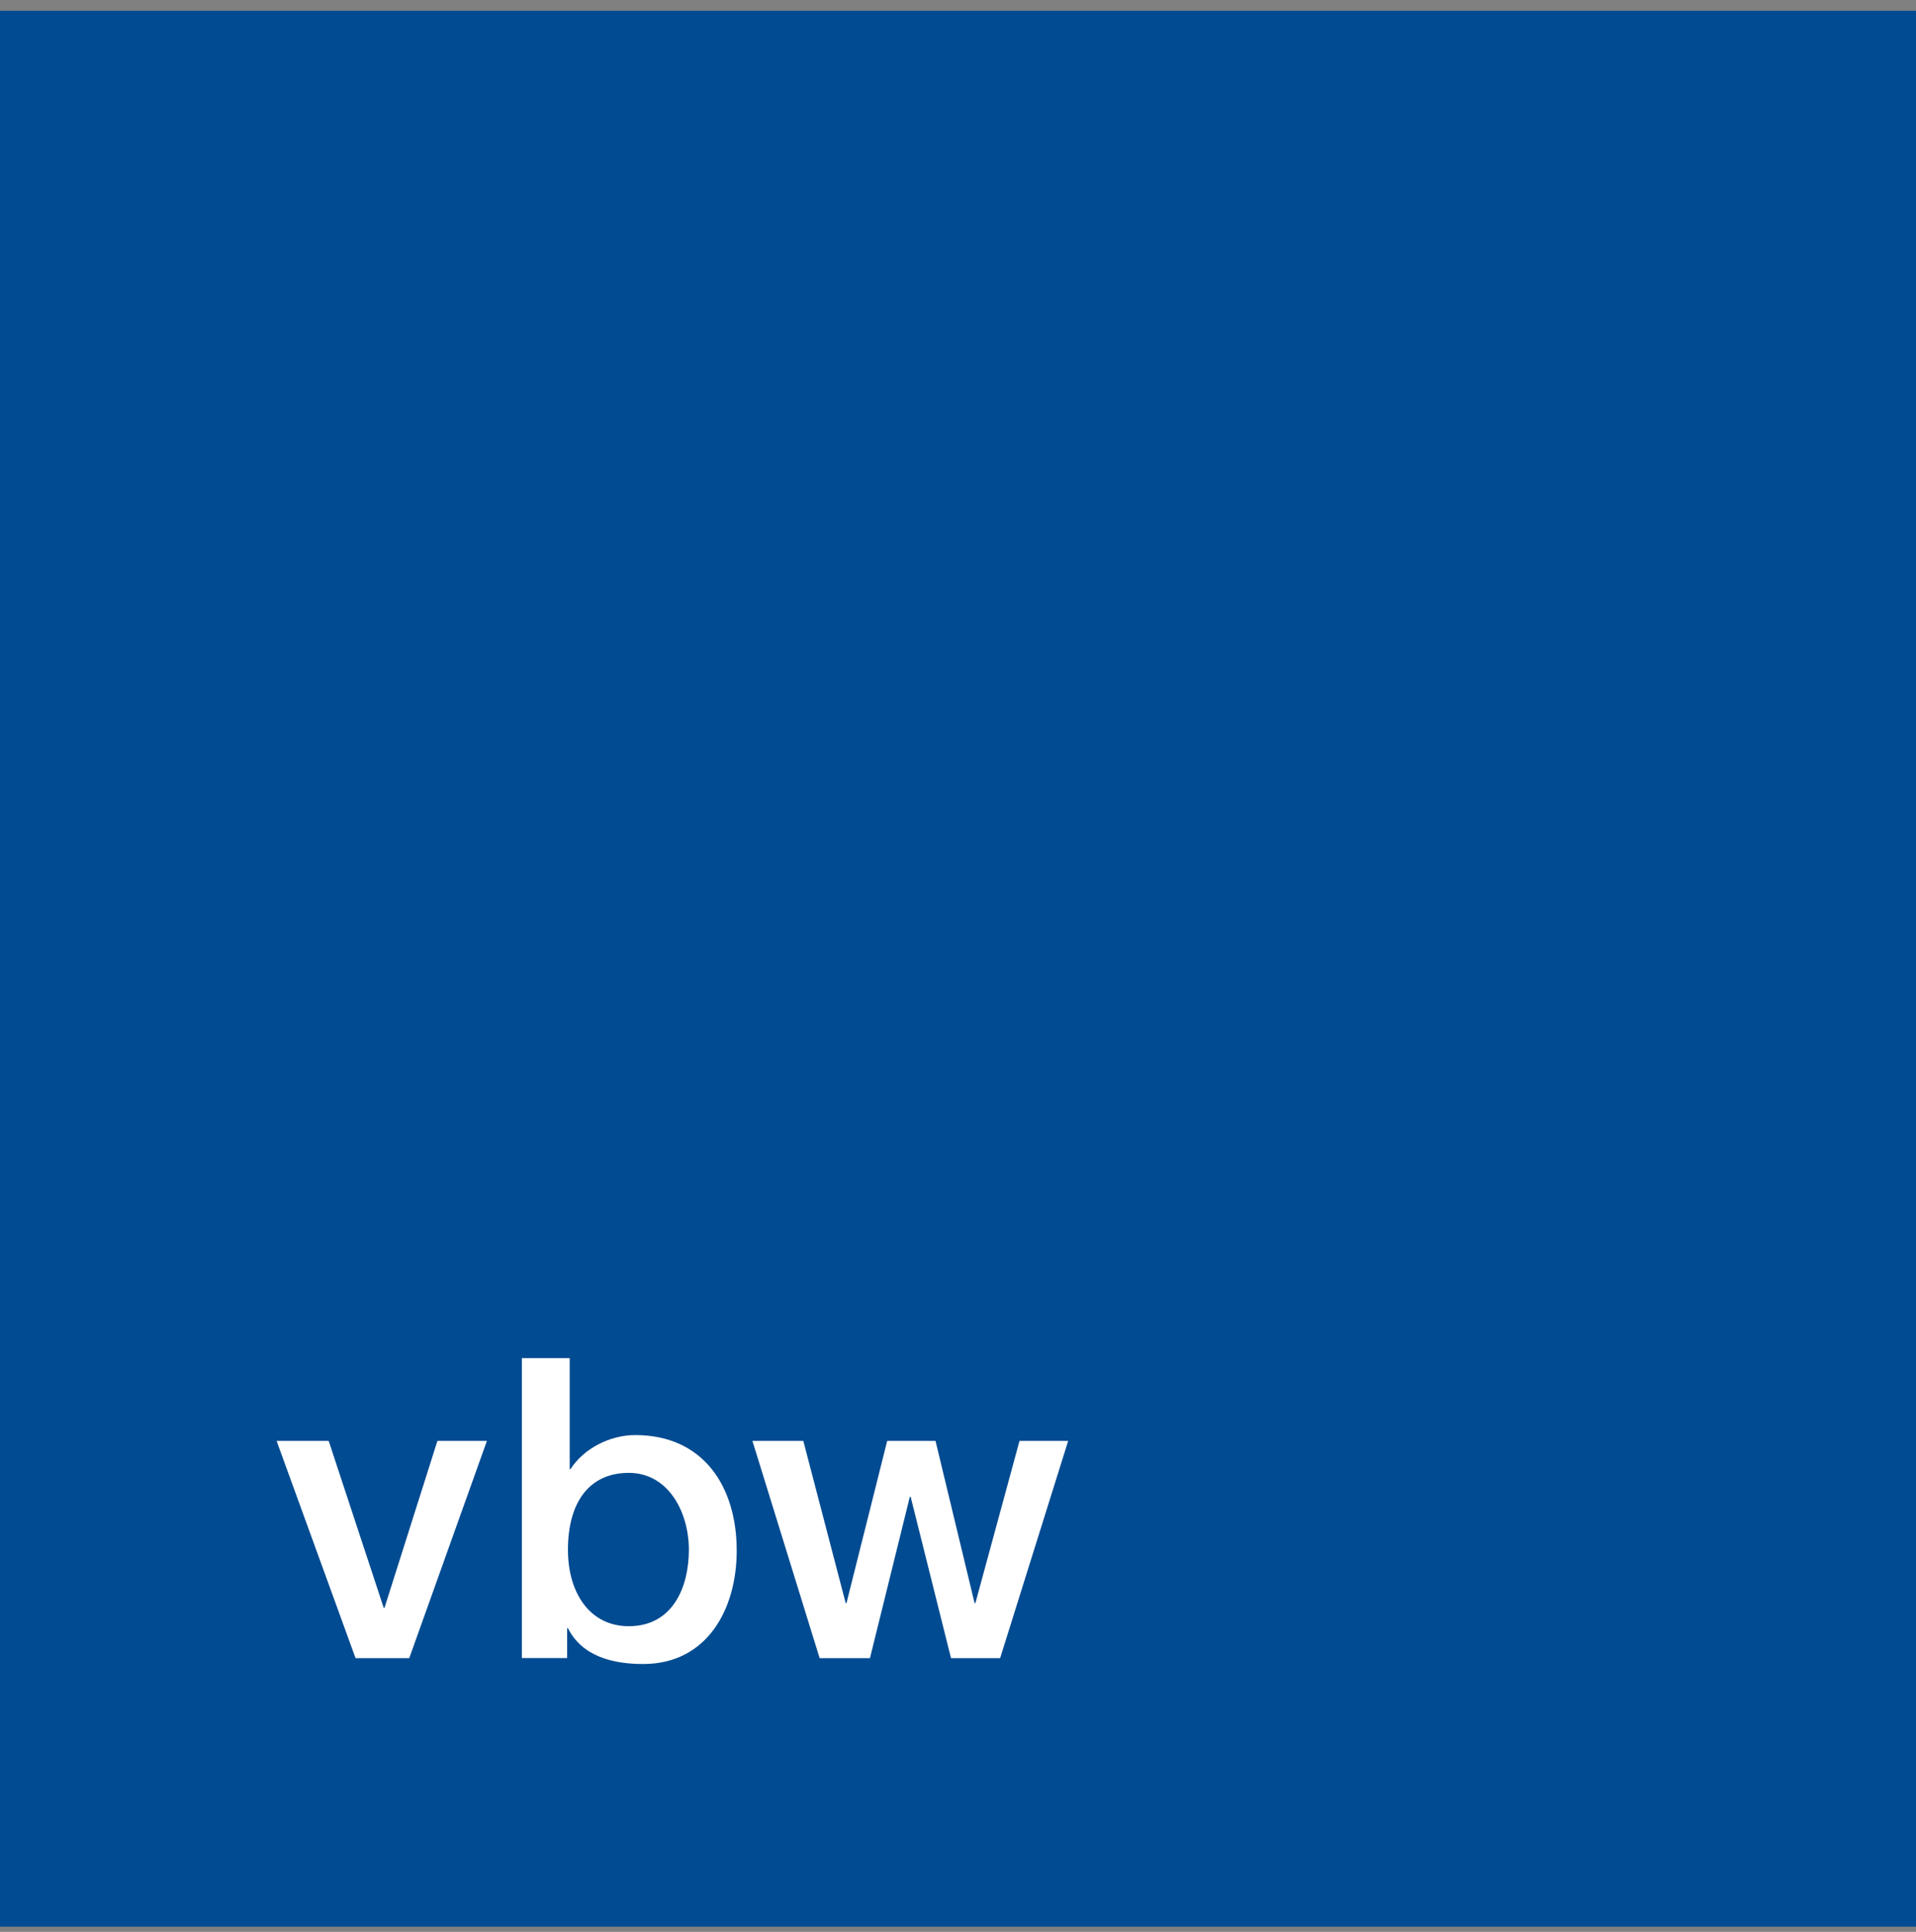
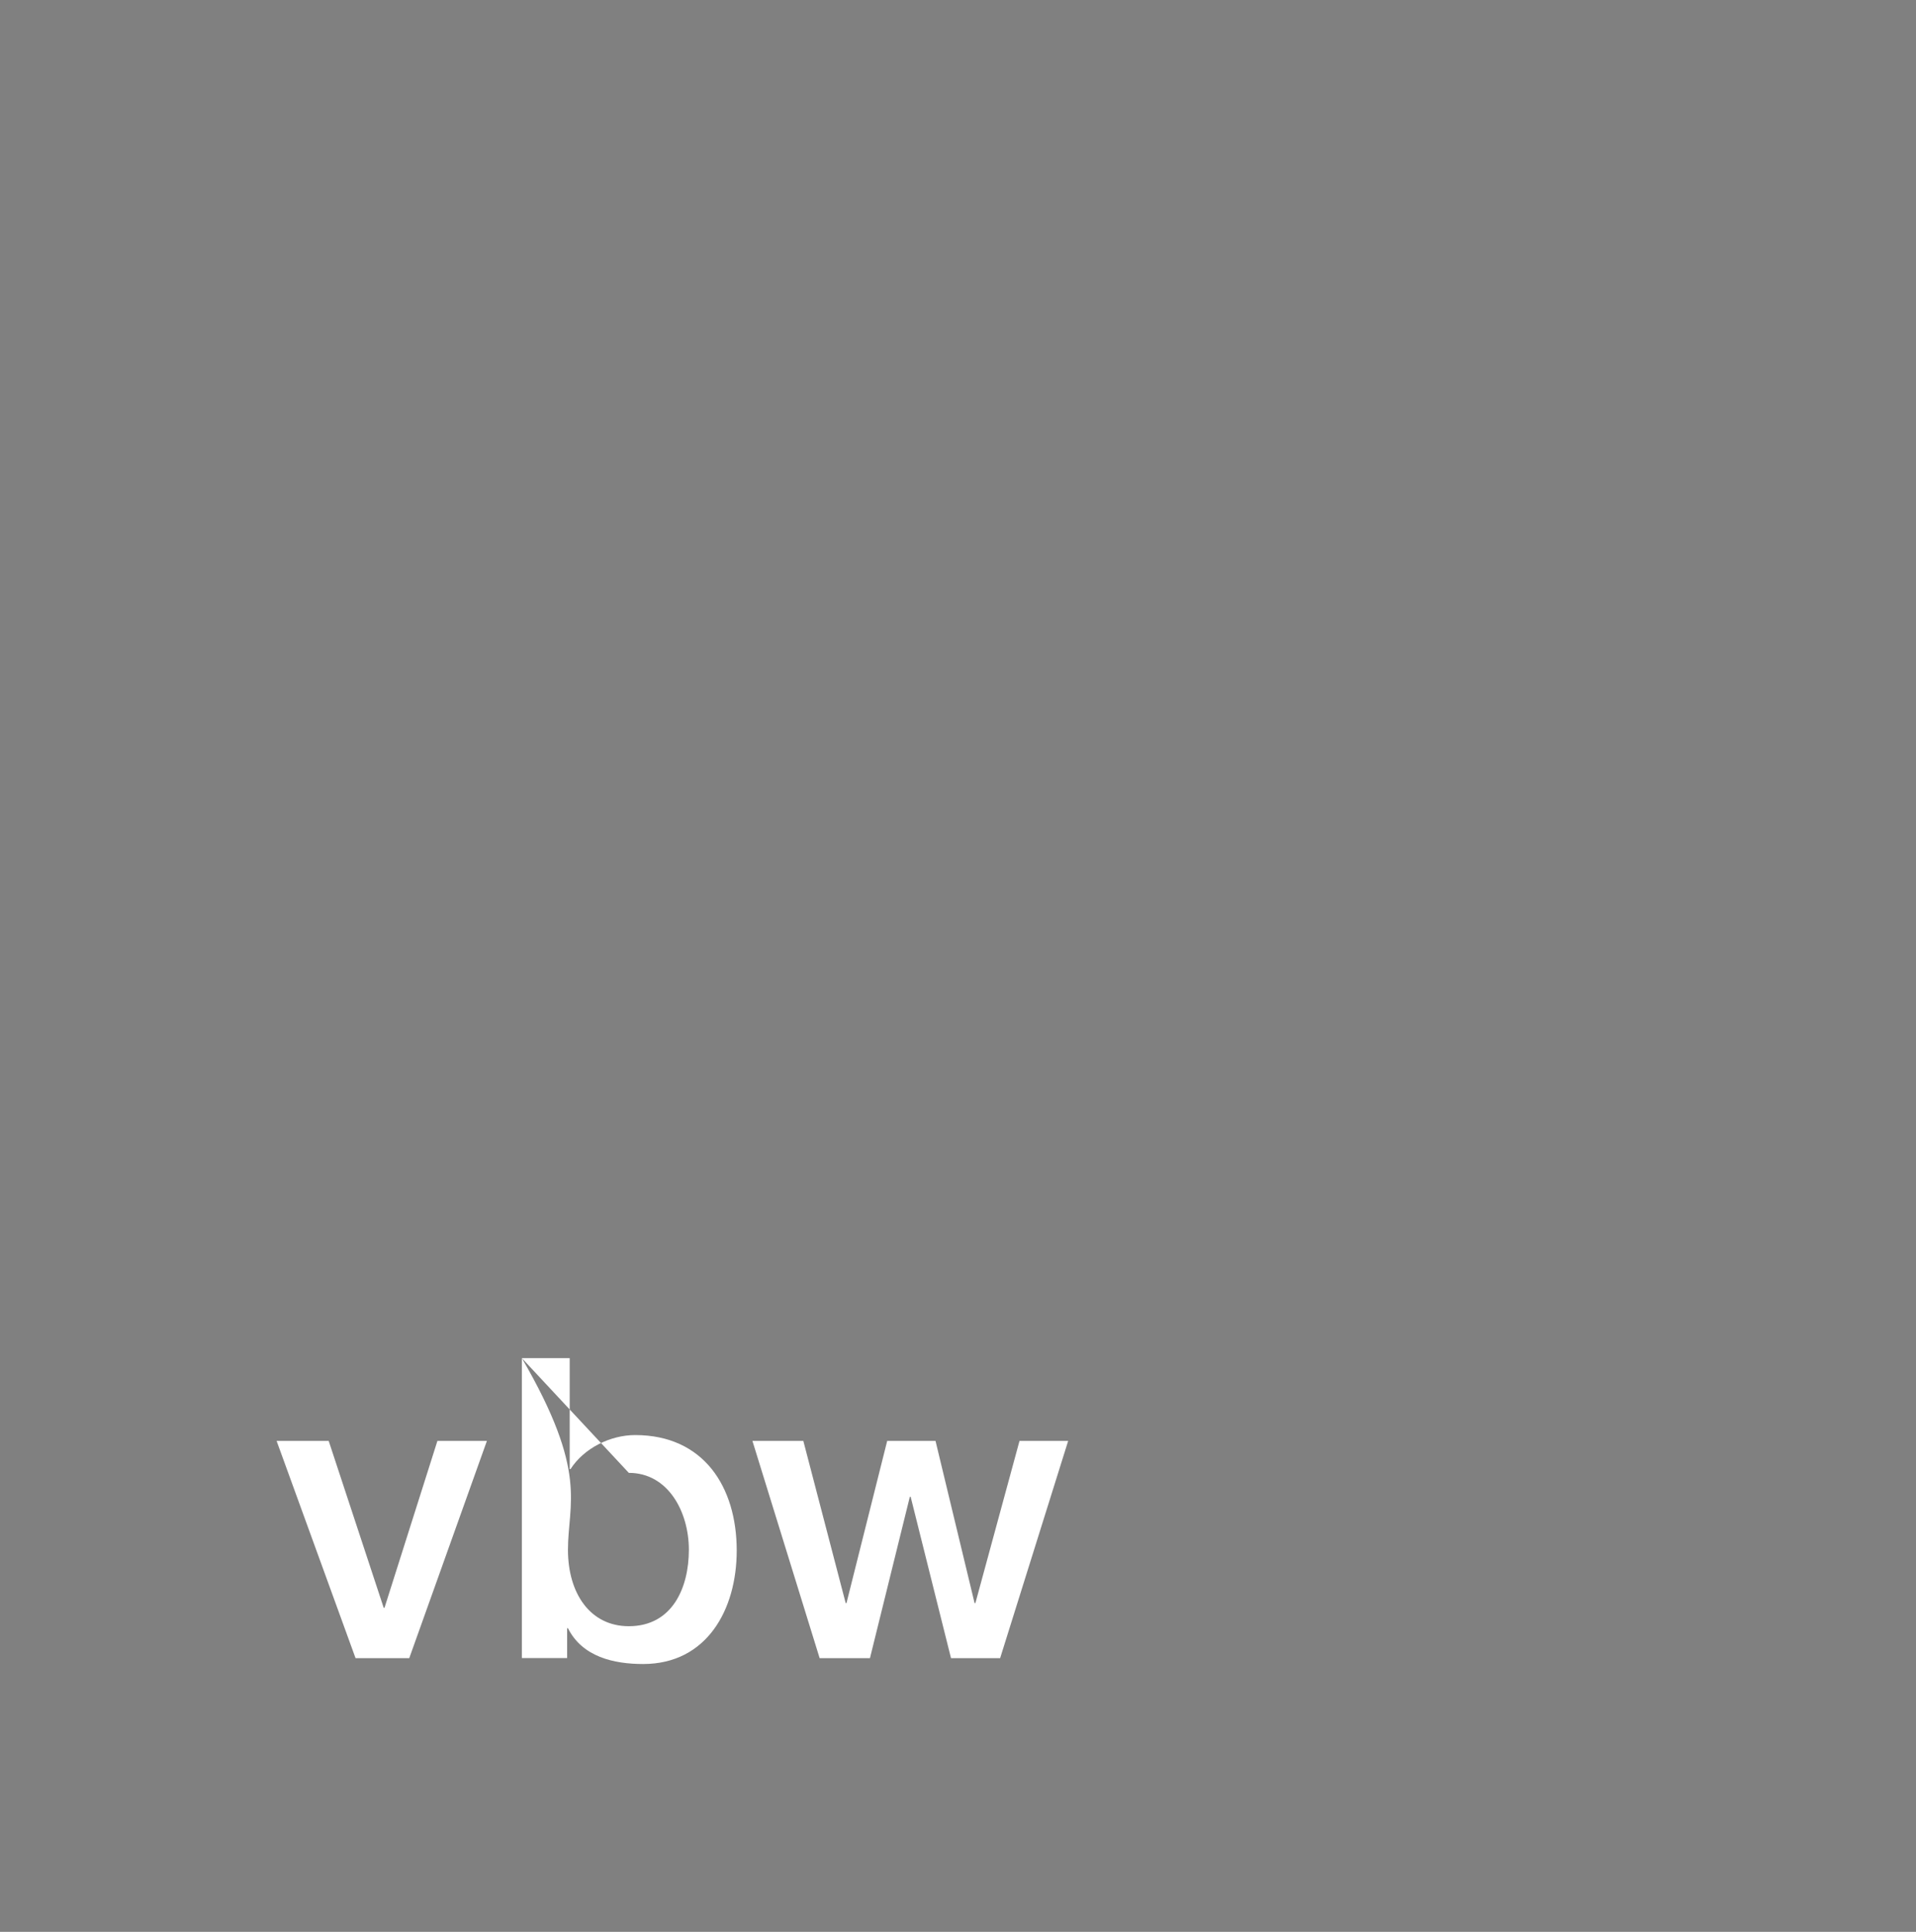
<svg xmlns="http://www.w3.org/2000/svg" width="120" height="121" viewBox="0 0 120 121" fill="none">
  <rect x="0" y="0" width="120" height="121" fill="#808080" stroke="none" />
-   <path d="M120 0.676H0V120.676H120V0.676Z" fill="#004B91" />
  <path d="M17.324 90.25H20.586L24.031 100.7H24.082L27.395 90.25H30.495L25.632 103.855H22.268L17.324 90.25Z" fill="white" />
-   <path d="M32.684 85.066H35.681V92.015H35.732C36.577 90.699 38.23 89.883 39.78 89.883C44.062 89.883 46.141 93.118 46.141 97.119C46.141 100.803 44.275 104.223 40.279 104.223C38.443 104.223 36.467 103.774 35.571 101.98H35.519V103.848H32.684V85.059V85.066ZM39.383 92.251C36.863 92.251 35.571 94.148 35.571 97.067C35.571 99.803 36.966 101.855 39.383 101.855C42.116 101.855 43.144 99.436 43.144 97.067C43.144 94.7 41.851 92.251 39.383 92.251Z" fill="white" />
+   <path d="M32.684 85.066H35.681V92.015H35.732C36.577 90.699 38.23 89.883 39.78 89.883C44.062 89.883 46.141 93.118 46.141 97.119C46.141 100.803 44.275 104.223 40.279 104.223C38.443 104.223 36.467 103.774 35.571 101.98H35.519V103.848H32.684V85.059V85.066ZC36.863 92.251 35.571 94.148 35.571 97.067C35.571 99.803 36.966 101.855 39.383 101.855C42.116 101.855 43.144 99.436 43.144 97.067C43.144 94.7 41.851 92.251 39.383 92.251Z" fill="white" />
  <path d="M47.132 90.25H50.313L52.965 100.406H53.016L55.565 90.25H58.592L61.038 100.406H61.09L63.852 90.25H66.9L62.639 103.855H59.562L57.035 93.751H56.983L54.486 103.855H51.334L47.125 90.25H47.132Z" fill="white" />
</svg>